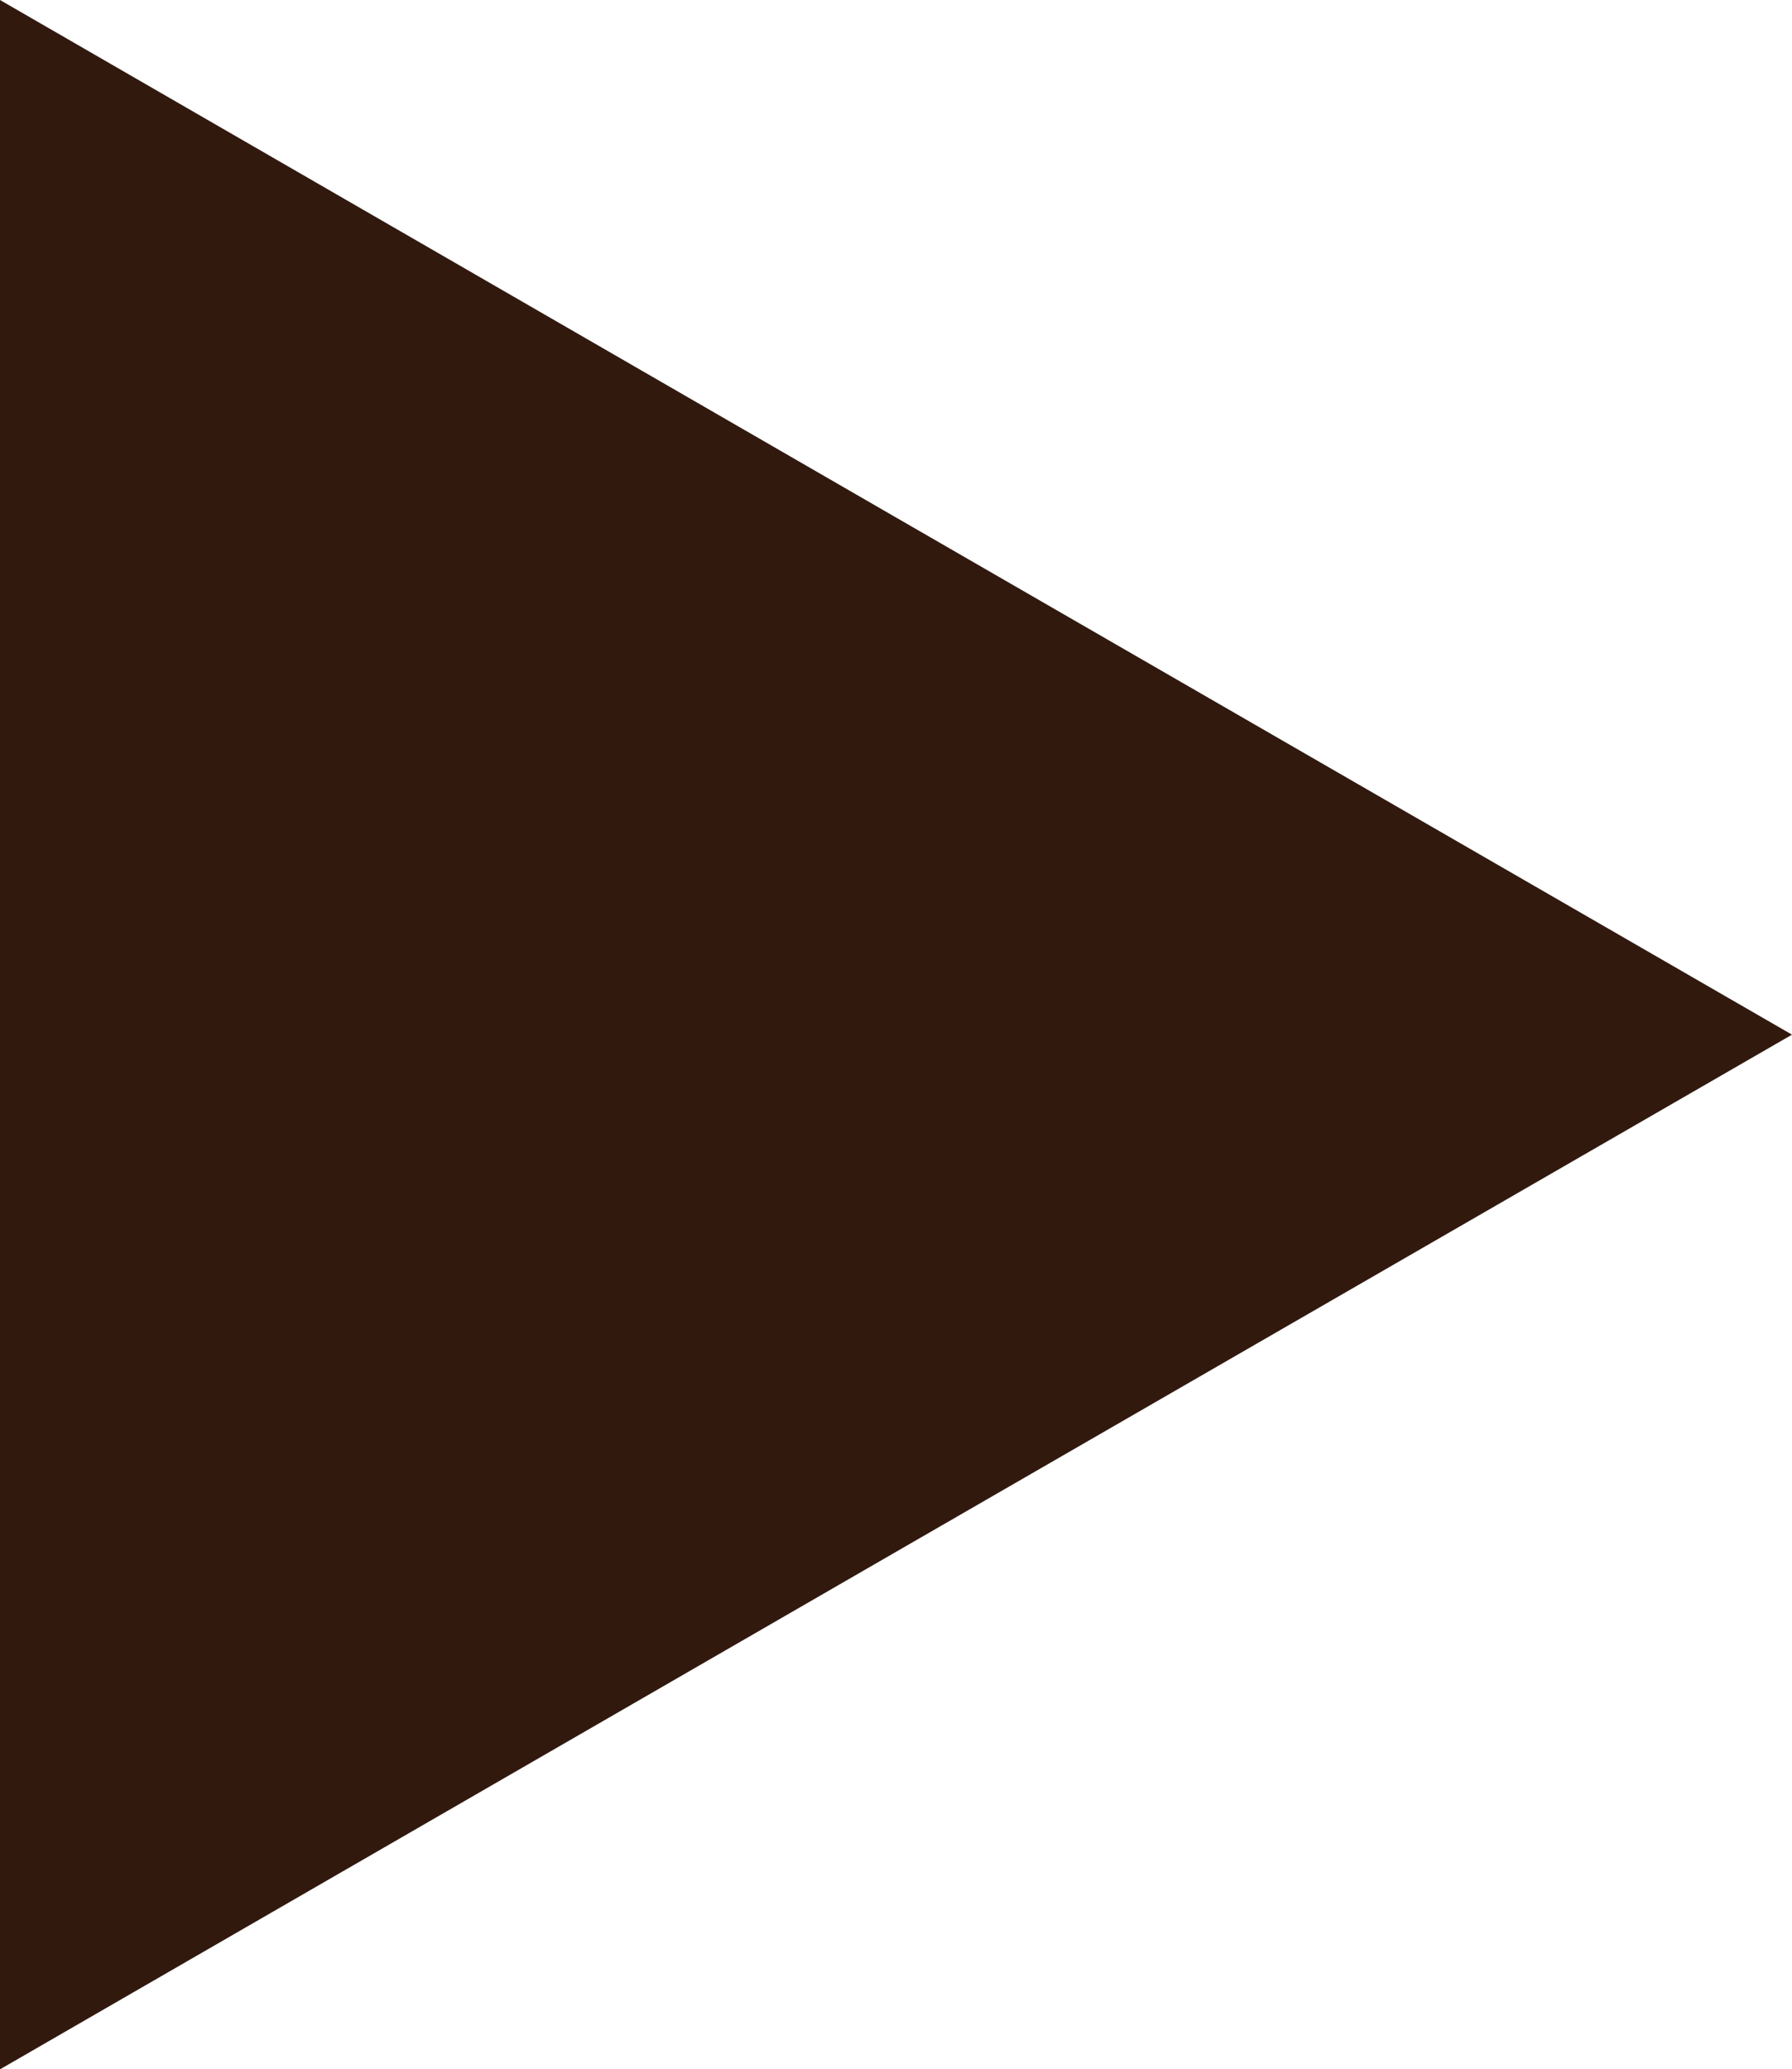
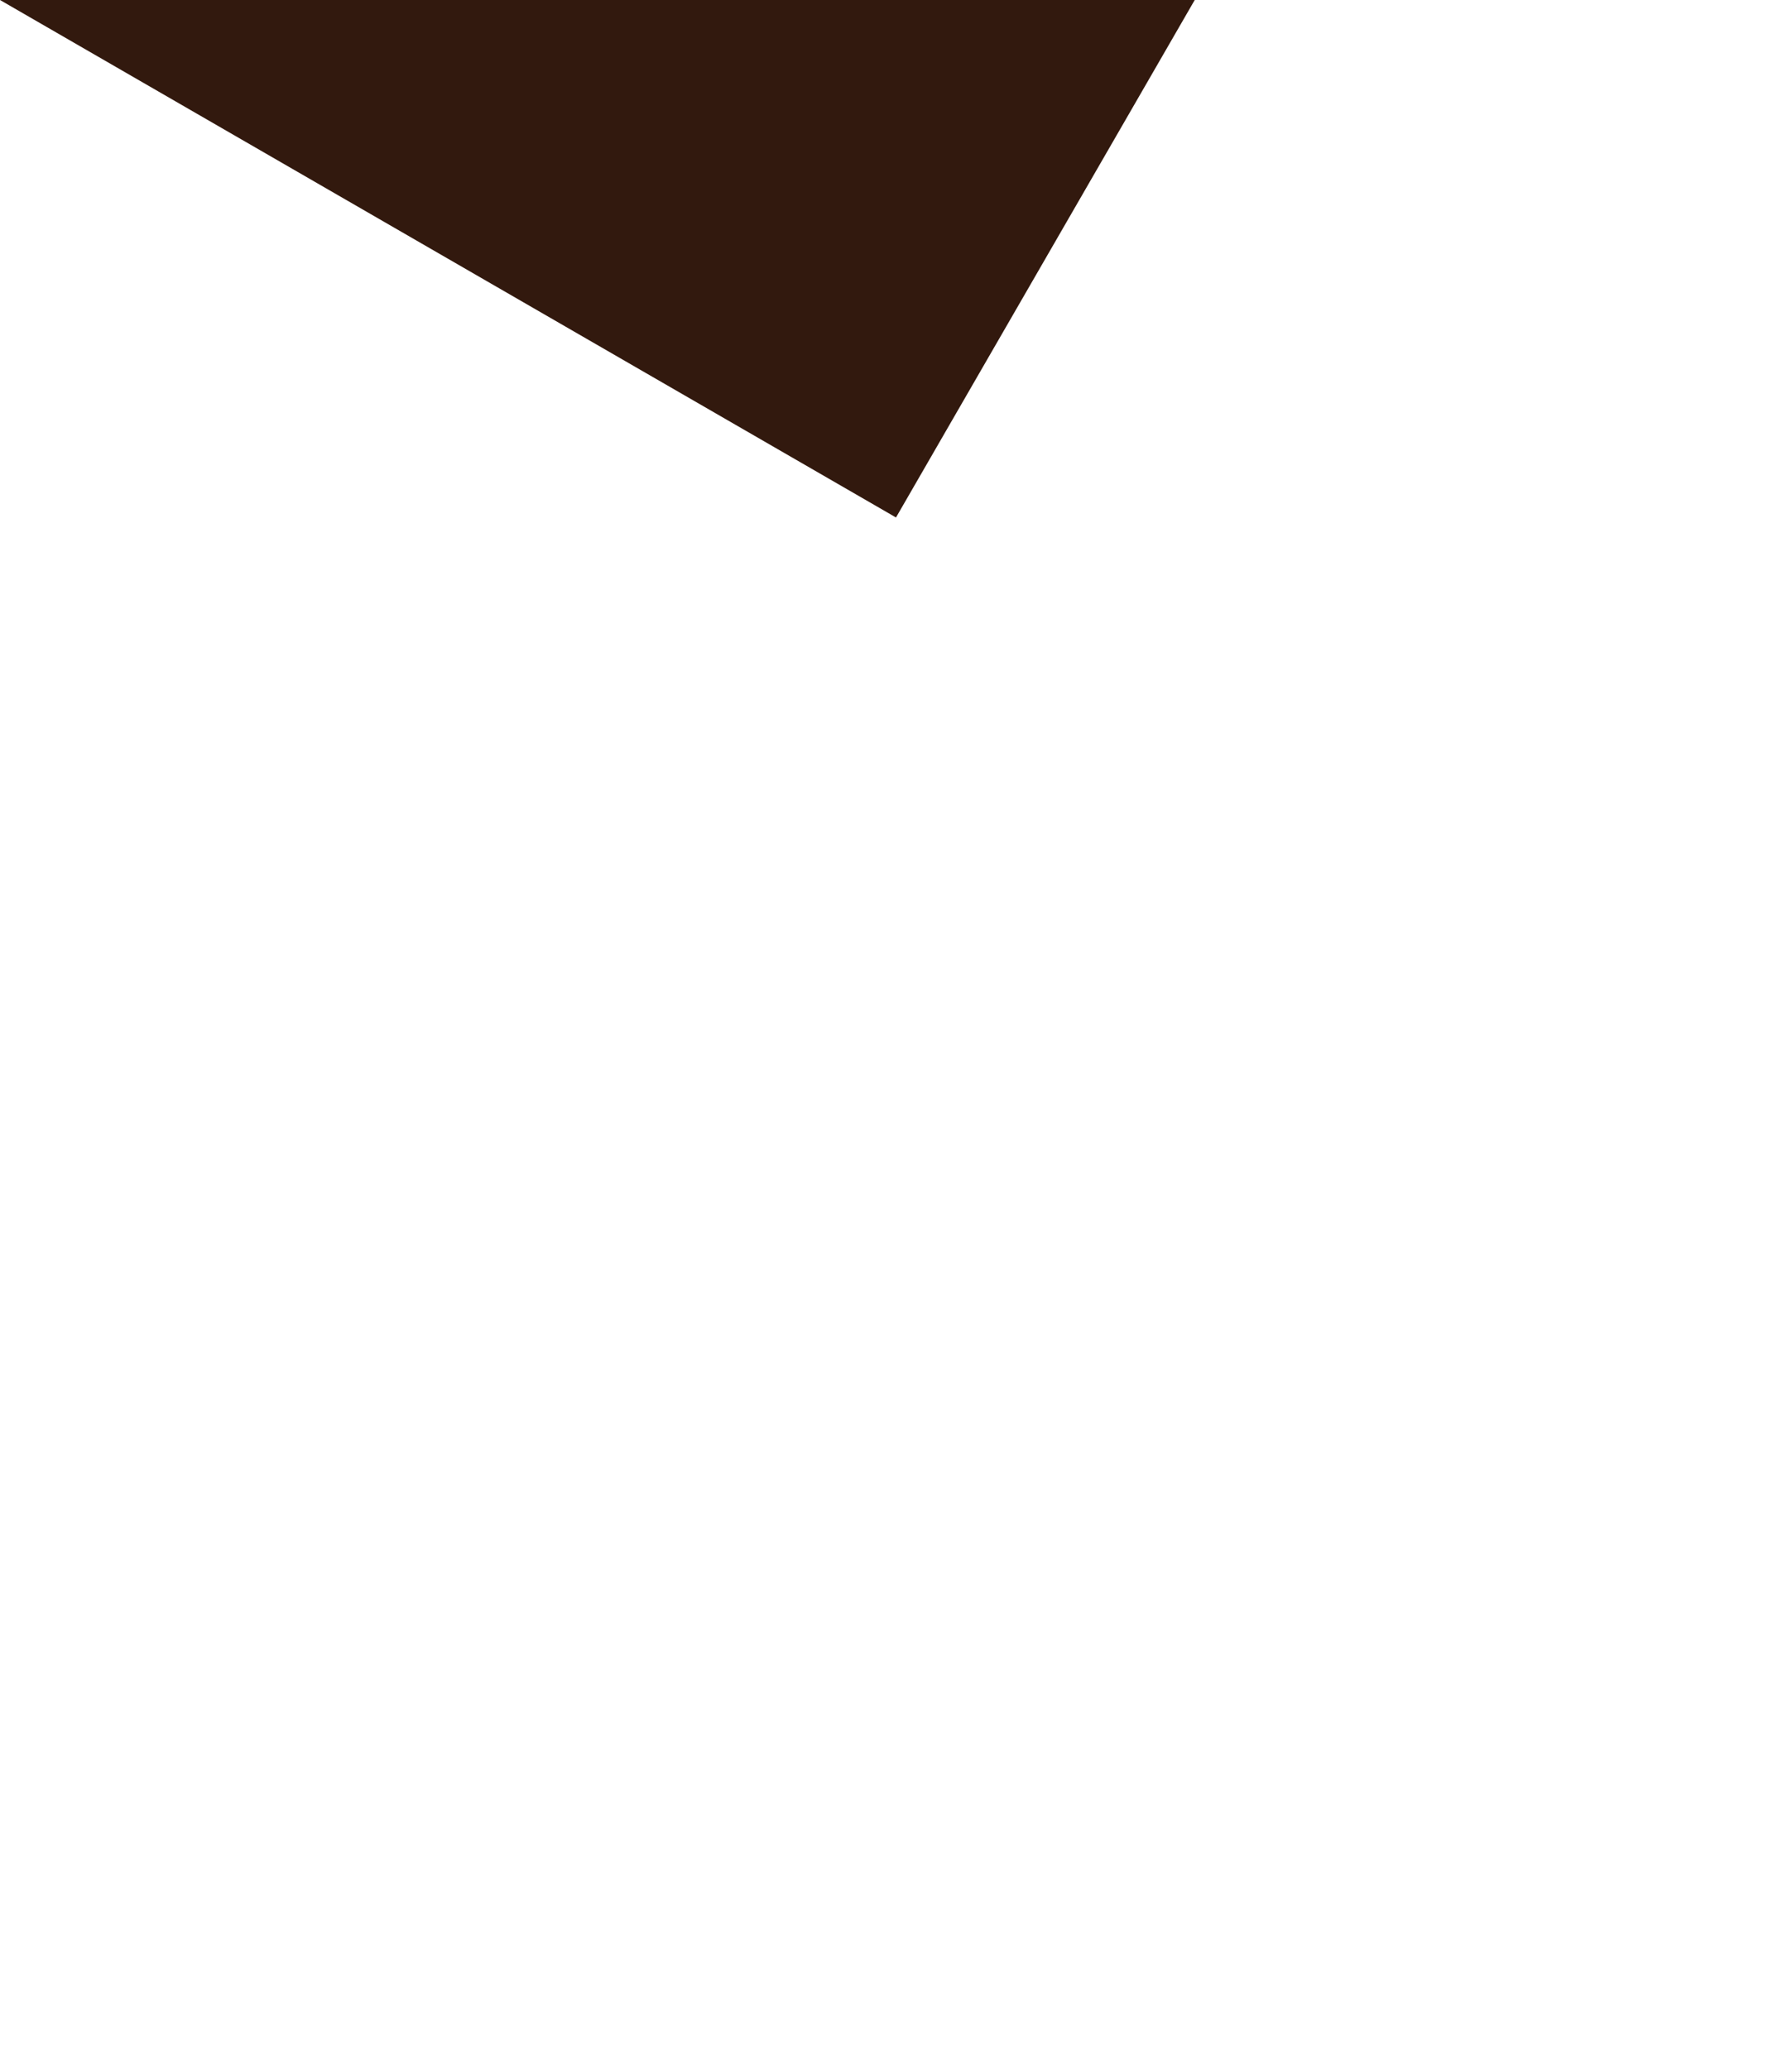
<svg xmlns="http://www.w3.org/2000/svg" width="12.032" height="13.892" viewBox="0 0 12.032 13.892">
-   <path id="パス_1792" data-name="パス 1792" d="M0,0V13.892l6.016-3.474,6.016-3.472L6.016,3.474Z" transform="translate(0 0)" fill="#32190e" />
+   <path id="パス_1792" data-name="パス 1792" d="M0,0l6.016-3.474,6.016-3.472L6.016,3.474Z" transform="translate(0 0)" fill="#32190e" />
</svg>